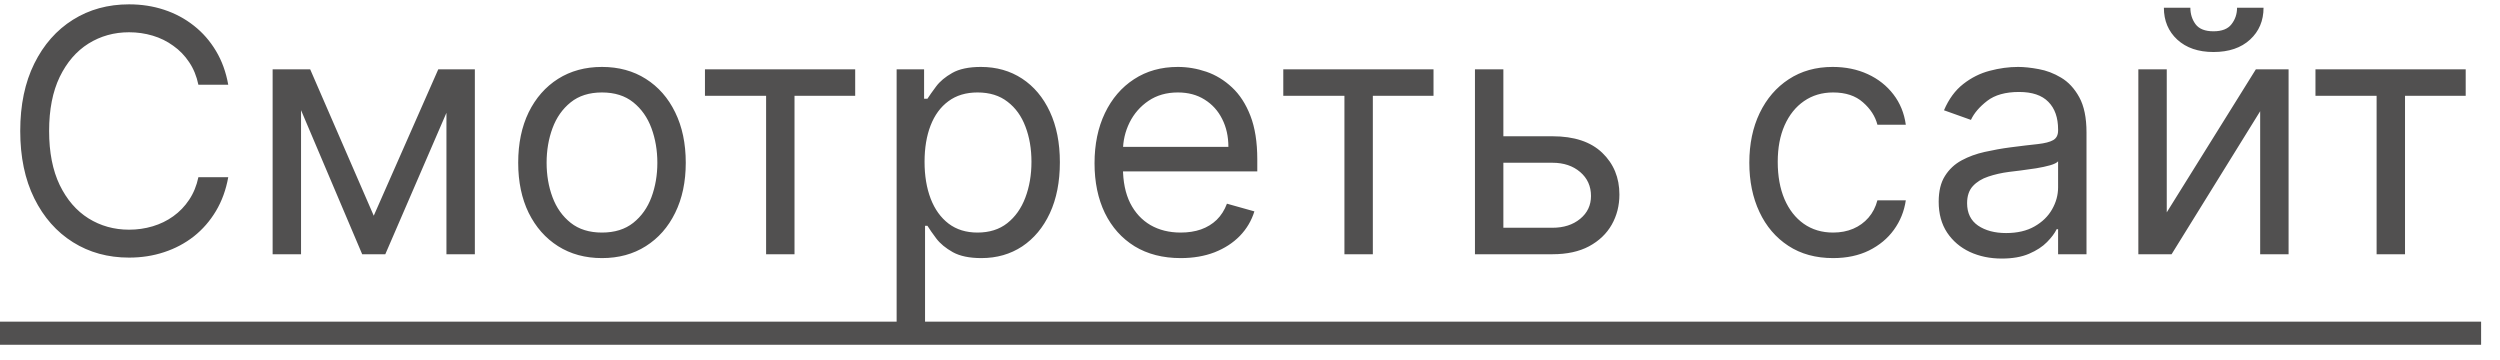
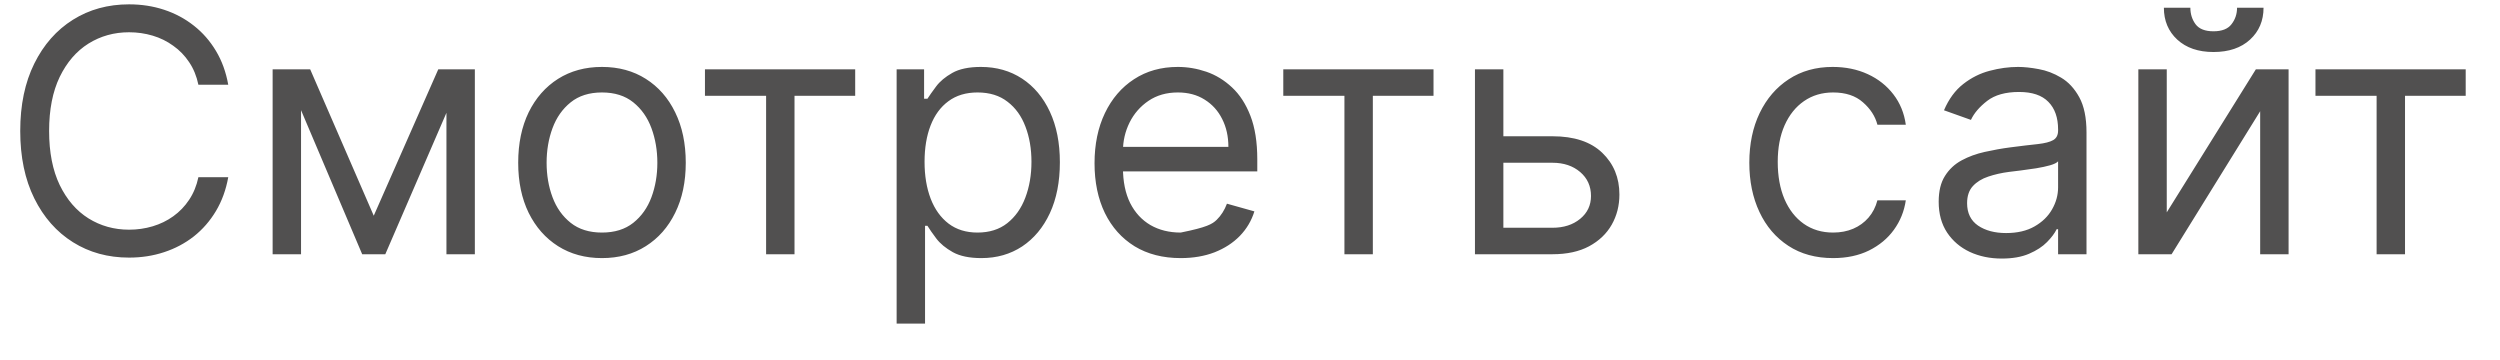
<svg xmlns="http://www.w3.org/2000/svg" width="118" height="17" viewBox="0 0 118 17" fill="none">
-   <path d="M10.773 4H9.364C9.28 3.595 9.134 3.239 8.926 2.932C8.722 2.625 8.472 2.367 8.176 2.159C7.884 1.947 7.561 1.788 7.205 1.682C6.848 1.576 6.477 1.523 6.091 1.523C5.386 1.523 4.748 1.701 4.176 2.057C3.608 2.413 3.155 2.938 2.818 3.631C2.485 4.324 2.318 5.174 2.318 6.182C2.318 7.189 2.485 8.04 2.818 8.733C3.155 9.426 3.608 9.951 4.176 10.307C4.748 10.663 5.386 10.841 6.091 10.841C6.477 10.841 6.848 10.788 7.205 10.682C7.561 10.576 7.884 10.419 8.176 10.21C8.472 9.998 8.722 9.739 8.926 9.432C9.134 9.121 9.28 8.765 9.364 8.364H10.773C10.667 8.958 10.473 9.491 10.193 9.96C9.913 10.43 9.564 10.829 9.148 11.159C8.731 11.485 8.263 11.733 7.744 11.903C7.229 12.074 6.678 12.159 6.091 12.159C5.098 12.159 4.216 11.917 3.443 11.432C2.67 10.947 2.062 10.258 1.619 9.364C1.176 8.47 0.955 7.409 0.955 6.182C0.955 4.955 1.176 3.894 1.619 3C2.062 2.106 2.67 1.417 3.443 0.932C4.216 0.447 5.098 0.205 6.091 0.205C6.678 0.205 7.229 0.29 7.744 0.46C8.263 0.631 8.731 0.881 9.148 1.21C9.564 1.536 9.913 1.934 10.193 2.403C10.473 2.869 10.667 3.402 10.773 4ZM17.641 10.182L20.686 3.273H21.959L18.186 12H17.095L13.391 3.273H14.641L17.641 10.182ZM14.209 3.273V12H12.868V3.273H14.209ZM21.072 12V3.273H22.413V12H21.072ZM28.413 12.182C27.625 12.182 26.934 11.994 26.34 11.619C25.749 11.244 25.287 10.72 24.953 10.046C24.624 9.371 24.459 8.583 24.459 7.682C24.459 6.773 24.624 5.979 24.953 5.301C25.287 4.623 25.749 4.097 26.34 3.722C26.934 3.347 27.625 3.159 28.413 3.159C29.201 3.159 29.891 3.347 30.482 3.722C31.076 4.097 31.538 4.623 31.868 5.301C32.201 5.979 32.368 6.773 32.368 7.682C32.368 8.583 32.201 9.371 31.868 10.046C31.538 10.72 31.076 11.244 30.482 11.619C29.891 11.994 29.201 12.182 28.413 12.182ZM28.413 10.977C29.012 10.977 29.504 10.824 29.891 10.517C30.277 10.21 30.563 9.807 30.749 9.307C30.934 8.807 31.027 8.265 31.027 7.682C31.027 7.098 30.934 6.555 30.749 6.051C30.563 5.547 30.277 5.14 29.891 4.83C29.504 4.519 29.012 4.364 28.413 4.364C27.815 4.364 27.322 4.519 26.936 4.83C26.55 5.14 26.264 5.547 26.078 6.051C25.892 6.555 25.8 7.098 25.8 7.682C25.8 8.265 25.892 8.807 26.078 9.307C26.264 9.807 26.55 10.21 26.936 10.517C27.322 10.824 27.815 10.977 28.413 10.977ZM33.274 4.523V3.273H40.365V4.523H37.501V12H36.16V4.523H33.274ZM42.321 15.273V3.273H43.617V4.659H43.776C43.874 4.508 44.01 4.314 44.185 4.08C44.363 3.841 44.617 3.629 44.946 3.443C45.279 3.254 45.73 3.159 46.298 3.159C47.033 3.159 47.681 3.343 48.242 3.71C48.802 4.078 49.24 4.598 49.554 5.273C49.868 5.947 50.026 6.742 50.026 7.659C50.026 8.583 49.868 9.384 49.554 10.062C49.24 10.737 48.804 11.259 48.247 11.631C47.69 11.998 47.048 12.182 46.321 12.182C45.76 12.182 45.312 12.089 44.974 11.903C44.637 11.714 44.378 11.5 44.196 11.261C44.014 11.019 43.874 10.818 43.776 10.659H43.662V15.273H42.321ZM43.639 7.636C43.639 8.295 43.736 8.877 43.929 9.381C44.122 9.881 44.404 10.273 44.776 10.557C45.147 10.837 45.601 10.977 46.139 10.977C46.7 10.977 47.168 10.829 47.543 10.534C47.921 10.235 48.206 9.833 48.395 9.33C48.588 8.822 48.685 8.258 48.685 7.636C48.685 7.023 48.59 6.47 48.401 5.977C48.215 5.481 47.933 5.089 47.554 4.801C47.179 4.509 46.707 4.364 46.139 4.364C45.594 4.364 45.135 4.502 44.764 4.778C44.393 5.051 44.113 5.434 43.923 5.926C43.734 6.415 43.639 6.985 43.639 7.636ZM55.73 12.182C54.889 12.182 54.164 11.996 53.554 11.625C52.948 11.25 52.48 10.727 52.151 10.057C51.825 9.383 51.662 8.598 51.662 7.705C51.662 6.811 51.825 6.023 52.151 5.341C52.48 4.655 52.938 4.121 53.526 3.739C54.117 3.352 54.806 3.159 55.594 3.159C56.048 3.159 56.497 3.235 56.94 3.386C57.383 3.538 57.787 3.784 58.151 4.125C58.514 4.462 58.804 4.909 59.02 5.466C59.236 6.023 59.344 6.708 59.344 7.523V8.091H52.617V6.932H57.98C57.98 6.439 57.882 6 57.685 5.614C57.492 5.227 57.215 4.922 56.855 4.699C56.499 4.475 56.079 4.364 55.594 4.364C55.06 4.364 54.597 4.496 54.207 4.761C53.821 5.023 53.524 5.364 53.315 5.784C53.107 6.205 53.003 6.655 53.003 7.136V7.909C53.003 8.568 53.117 9.127 53.344 9.585C53.575 10.04 53.895 10.386 54.304 10.625C54.713 10.86 55.188 10.977 55.73 10.977C56.082 10.977 56.401 10.928 56.685 10.829C56.972 10.727 57.221 10.576 57.429 10.375C57.637 10.171 57.798 9.917 57.912 9.614L59.207 9.977C59.071 10.417 58.842 10.803 58.52 11.136C58.198 11.466 57.8 11.723 57.327 11.909C56.853 12.091 56.321 12.182 55.73 12.182ZM60.571 4.523V3.273H67.662V4.523H64.798V12H63.457V4.523H60.571ZM70.777 6.432H73.277C74.3 6.432 75.082 6.691 75.624 7.21C76.165 7.729 76.436 8.386 76.436 9.182C76.436 9.705 76.315 10.18 76.072 10.608C75.83 11.032 75.474 11.371 75.004 11.625C74.535 11.875 73.959 12 73.277 12H69.618V3.273H70.959V10.75H73.277C73.807 10.75 74.243 10.61 74.584 10.329C74.925 10.049 75.095 9.689 75.095 9.25C75.095 8.788 74.925 8.411 74.584 8.119C74.243 7.828 73.807 7.682 73.277 7.682H70.777V6.432ZM86.523 12.182C85.704 12.182 85 11.989 84.409 11.602C83.818 11.216 83.364 10.684 83.046 10.006C82.727 9.328 82.568 8.553 82.568 7.682C82.568 6.795 82.731 6.013 83.057 5.335C83.386 4.653 83.845 4.121 84.432 3.739C85.023 3.352 85.712 3.159 86.5 3.159C87.114 3.159 87.667 3.273 88.159 3.5C88.651 3.727 89.055 4.045 89.369 4.455C89.684 4.864 89.879 5.341 89.954 5.886H88.614C88.511 5.489 88.284 5.136 87.932 4.83C87.583 4.519 87.114 4.364 86.523 4.364C86 4.364 85.542 4.5 85.148 4.773C84.758 5.042 84.453 5.422 84.233 5.915C84.017 6.403 83.909 6.977 83.909 7.636C83.909 8.311 84.015 8.898 84.227 9.398C84.443 9.898 84.746 10.286 85.136 10.562C85.53 10.839 85.992 10.977 86.523 10.977C86.871 10.977 87.188 10.917 87.472 10.796C87.756 10.674 87.996 10.5 88.193 10.273C88.39 10.046 88.53 9.773 88.614 9.455H89.954C89.879 9.97 89.691 10.434 89.392 10.847C89.097 11.256 88.704 11.581 88.216 11.824C87.731 12.062 87.167 12.182 86.523 12.182ZM94.483 12.204C93.93 12.204 93.428 12.1 92.977 11.892C92.526 11.68 92.169 11.375 91.903 10.977C91.638 10.576 91.506 10.091 91.506 9.523C91.506 9.023 91.604 8.617 91.801 8.307C91.998 7.992 92.261 7.746 92.591 7.568C92.921 7.39 93.284 7.258 93.682 7.17C94.083 7.08 94.487 7.008 94.892 6.955C95.422 6.886 95.852 6.835 96.182 6.801C96.515 6.763 96.758 6.701 96.909 6.614C97.064 6.527 97.142 6.375 97.142 6.159V6.114C97.142 5.553 96.989 5.117 96.682 4.807C96.379 4.496 95.919 4.341 95.301 4.341C94.661 4.341 94.159 4.481 93.796 4.761C93.432 5.042 93.176 5.341 93.028 5.659L91.756 5.205C91.983 4.674 92.286 4.261 92.665 3.966C93.047 3.667 93.464 3.458 93.915 3.341C94.369 3.22 94.816 3.159 95.256 3.159C95.536 3.159 95.858 3.193 96.222 3.261C96.589 3.326 96.943 3.46 97.284 3.665C97.629 3.869 97.915 4.178 98.142 4.591C98.369 5.004 98.483 5.557 98.483 6.25V12H97.142V10.818H97.074C96.983 11.008 96.831 11.21 96.619 11.426C96.407 11.642 96.125 11.826 95.773 11.977C95.421 12.129 94.99 12.204 94.483 12.204ZM94.688 11C95.218 11 95.665 10.896 96.028 10.688C96.396 10.479 96.672 10.21 96.858 9.881C97.047 9.551 97.142 9.205 97.142 8.841V7.614C97.085 7.682 96.96 7.744 96.767 7.801C96.578 7.854 96.358 7.902 96.108 7.943C95.862 7.981 95.621 8.015 95.386 8.045C95.155 8.072 94.968 8.095 94.824 8.114C94.475 8.159 94.15 8.233 93.847 8.335C93.547 8.434 93.305 8.583 93.119 8.784C92.938 8.981 92.847 9.25 92.847 9.591C92.847 10.057 93.019 10.409 93.364 10.648C93.712 10.883 94.153 11 94.688 11ZM102.271 10.023L106.476 3.273H108.021V12H106.68V5.25L102.499 12H100.93V3.273H102.271V10.023ZM105.589 0.364H106.839C106.839 0.977 106.627 1.479 106.203 1.869C105.779 2.259 105.203 2.455 104.476 2.455C103.76 2.455 103.19 2.259 102.766 1.869C102.345 1.479 102.135 0.977 102.135 0.364H103.385C103.385 0.659 103.466 0.919 103.629 1.142C103.796 1.366 104.078 1.477 104.476 1.477C104.874 1.477 105.158 1.366 105.328 1.142C105.502 0.919 105.589 0.659 105.589 0.364ZM109.29 4.523V3.273H116.381V4.523H113.517V12H112.176V4.523H109.29Z" fill="#515050" />
-   <path d="M0 15.182H117.108V16.273H0V15.182Z" fill="#515050" />
+   <path d="M10.773 4H9.364C9.28 3.595 9.134 3.239 8.926 2.932C8.722 2.625 8.472 2.367 8.176 2.159C7.884 1.947 7.561 1.788 7.205 1.682C6.848 1.576 6.477 1.523 6.091 1.523C5.386 1.523 4.748 1.701 4.176 2.057C3.608 2.413 3.155 2.938 2.818 3.631C2.485 4.324 2.318 5.174 2.318 6.182C2.318 7.189 2.485 8.04 2.818 8.733C3.155 9.426 3.608 9.951 4.176 10.307C4.748 10.663 5.386 10.841 6.091 10.841C6.477 10.841 6.848 10.788 7.205 10.682C7.561 10.576 7.884 10.419 8.176 10.21C8.472 9.998 8.722 9.739 8.926 9.432C9.134 9.121 9.28 8.765 9.364 8.364H10.773C10.667 8.958 10.473 9.491 10.193 9.96C9.913 10.43 9.564 10.829 9.148 11.159C8.731 11.485 8.263 11.733 7.744 11.903C7.229 12.074 6.678 12.159 6.091 12.159C5.098 12.159 4.216 11.917 3.443 11.432C2.67 10.947 2.062 10.258 1.619 9.364C1.176 8.47 0.955 7.409 0.955 6.182C0.955 4.955 1.176 3.894 1.619 3C2.062 2.106 2.67 1.417 3.443 0.932C4.216 0.447 5.098 0.205 6.091 0.205C6.678 0.205 7.229 0.29 7.744 0.46C8.263 0.631 8.731 0.881 9.148 1.21C9.564 1.536 9.913 1.934 10.193 2.403C10.473 2.869 10.667 3.402 10.773 4ZM17.641 10.182L20.686 3.273H21.959L18.186 12H17.095L13.391 3.273H14.641L17.641 10.182ZM14.209 3.273V12H12.868V3.273H14.209ZM21.072 12V3.273H22.413V12H21.072ZM28.413 12.182C27.625 12.182 26.934 11.994 26.34 11.619C25.749 11.244 25.287 10.72 24.953 10.046C24.624 9.371 24.459 8.583 24.459 7.682C24.459 6.773 24.624 5.979 24.953 5.301C25.287 4.623 25.749 4.097 26.34 3.722C26.934 3.347 27.625 3.159 28.413 3.159C29.201 3.159 29.891 3.347 30.482 3.722C31.076 4.097 31.538 4.623 31.868 5.301C32.201 5.979 32.368 6.773 32.368 7.682C32.368 8.583 32.201 9.371 31.868 10.046C31.538 10.72 31.076 11.244 30.482 11.619C29.891 11.994 29.201 12.182 28.413 12.182ZM28.413 10.977C29.012 10.977 29.504 10.824 29.891 10.517C30.277 10.21 30.563 9.807 30.749 9.307C30.934 8.807 31.027 8.265 31.027 7.682C31.027 7.098 30.934 6.555 30.749 6.051C30.563 5.547 30.277 5.14 29.891 4.83C29.504 4.519 29.012 4.364 28.413 4.364C27.815 4.364 27.322 4.519 26.936 4.83C26.55 5.14 26.264 5.547 26.078 6.051C25.892 6.555 25.8 7.098 25.8 7.682C25.8 8.265 25.892 8.807 26.078 9.307C26.264 9.807 26.55 10.21 26.936 10.517C27.322 10.824 27.815 10.977 28.413 10.977ZM33.274 4.523V3.273H40.365V4.523H37.501V12H36.16V4.523H33.274ZM42.321 15.273V3.273H43.617V4.659H43.776C43.874 4.508 44.01 4.314 44.185 4.08C44.363 3.841 44.617 3.629 44.946 3.443C45.279 3.254 45.73 3.159 46.298 3.159C47.033 3.159 47.681 3.343 48.242 3.71C48.802 4.078 49.24 4.598 49.554 5.273C49.868 5.947 50.026 6.742 50.026 7.659C50.026 8.583 49.868 9.384 49.554 10.062C49.24 10.737 48.804 11.259 48.247 11.631C47.69 11.998 47.048 12.182 46.321 12.182C45.76 12.182 45.312 12.089 44.974 11.903C44.637 11.714 44.378 11.5 44.196 11.261C44.014 11.019 43.874 10.818 43.776 10.659H43.662V15.273H42.321ZM43.639 7.636C43.639 8.295 43.736 8.877 43.929 9.381C44.122 9.881 44.404 10.273 44.776 10.557C45.147 10.837 45.601 10.977 46.139 10.977C46.7 10.977 47.168 10.829 47.543 10.534C47.921 10.235 48.206 9.833 48.395 9.33C48.588 8.822 48.685 8.258 48.685 7.636C48.685 7.023 48.59 6.47 48.401 5.977C48.215 5.481 47.933 5.089 47.554 4.801C47.179 4.509 46.707 4.364 46.139 4.364C45.594 4.364 45.135 4.502 44.764 4.778C44.393 5.051 44.113 5.434 43.923 5.926C43.734 6.415 43.639 6.985 43.639 7.636ZM55.73 12.182C54.889 12.182 54.164 11.996 53.554 11.625C52.948 11.25 52.48 10.727 52.151 10.057C51.825 9.383 51.662 8.598 51.662 7.705C51.662 6.811 51.825 6.023 52.151 5.341C52.48 4.655 52.938 4.121 53.526 3.739C54.117 3.352 54.806 3.159 55.594 3.159C56.048 3.159 56.497 3.235 56.94 3.386C57.383 3.538 57.787 3.784 58.151 4.125C58.514 4.462 58.804 4.909 59.02 5.466C59.236 6.023 59.344 6.708 59.344 7.523V8.091H52.617V6.932H57.98C57.98 6.439 57.882 6 57.685 5.614C57.492 5.227 57.215 4.922 56.855 4.699C56.499 4.475 56.079 4.364 55.594 4.364C55.06 4.364 54.597 4.496 54.207 4.761C53.821 5.023 53.524 5.364 53.315 5.784C53.107 6.205 53.003 6.655 53.003 7.136V7.909C53.003 8.568 53.117 9.127 53.344 9.585C53.575 10.04 53.895 10.386 54.304 10.625C54.713 10.86 55.188 10.977 55.73 10.977C56.972 10.727 57.221 10.576 57.429 10.375C57.637 10.171 57.798 9.917 57.912 9.614L59.207 9.977C59.071 10.417 58.842 10.803 58.52 11.136C58.198 11.466 57.8 11.723 57.327 11.909C56.853 12.091 56.321 12.182 55.73 12.182ZM60.571 4.523V3.273H67.662V4.523H64.798V12H63.457V4.523H60.571ZM70.777 6.432H73.277C74.3 6.432 75.082 6.691 75.624 7.21C76.165 7.729 76.436 8.386 76.436 9.182C76.436 9.705 76.315 10.18 76.072 10.608C75.83 11.032 75.474 11.371 75.004 11.625C74.535 11.875 73.959 12 73.277 12H69.618V3.273H70.959V10.75H73.277C73.807 10.75 74.243 10.61 74.584 10.329C74.925 10.049 75.095 9.689 75.095 9.25C75.095 8.788 74.925 8.411 74.584 8.119C74.243 7.828 73.807 7.682 73.277 7.682H70.777V6.432ZM86.523 12.182C85.704 12.182 85 11.989 84.409 11.602C83.818 11.216 83.364 10.684 83.046 10.006C82.727 9.328 82.568 8.553 82.568 7.682C82.568 6.795 82.731 6.013 83.057 5.335C83.386 4.653 83.845 4.121 84.432 3.739C85.023 3.352 85.712 3.159 86.5 3.159C87.114 3.159 87.667 3.273 88.159 3.5C88.651 3.727 89.055 4.045 89.369 4.455C89.684 4.864 89.879 5.341 89.954 5.886H88.614C88.511 5.489 88.284 5.136 87.932 4.83C87.583 4.519 87.114 4.364 86.523 4.364C86 4.364 85.542 4.5 85.148 4.773C84.758 5.042 84.453 5.422 84.233 5.915C84.017 6.403 83.909 6.977 83.909 7.636C83.909 8.311 84.015 8.898 84.227 9.398C84.443 9.898 84.746 10.286 85.136 10.562C85.53 10.839 85.992 10.977 86.523 10.977C86.871 10.977 87.188 10.917 87.472 10.796C87.756 10.674 87.996 10.5 88.193 10.273C88.39 10.046 88.53 9.773 88.614 9.455H89.954C89.879 9.97 89.691 10.434 89.392 10.847C89.097 11.256 88.704 11.581 88.216 11.824C87.731 12.062 87.167 12.182 86.523 12.182ZM94.483 12.204C93.93 12.204 93.428 12.1 92.977 11.892C92.526 11.68 92.169 11.375 91.903 10.977C91.638 10.576 91.506 10.091 91.506 9.523C91.506 9.023 91.604 8.617 91.801 8.307C91.998 7.992 92.261 7.746 92.591 7.568C92.921 7.39 93.284 7.258 93.682 7.17C94.083 7.08 94.487 7.008 94.892 6.955C95.422 6.886 95.852 6.835 96.182 6.801C96.515 6.763 96.758 6.701 96.909 6.614C97.064 6.527 97.142 6.375 97.142 6.159V6.114C97.142 5.553 96.989 5.117 96.682 4.807C96.379 4.496 95.919 4.341 95.301 4.341C94.661 4.341 94.159 4.481 93.796 4.761C93.432 5.042 93.176 5.341 93.028 5.659L91.756 5.205C91.983 4.674 92.286 4.261 92.665 3.966C93.047 3.667 93.464 3.458 93.915 3.341C94.369 3.22 94.816 3.159 95.256 3.159C95.536 3.159 95.858 3.193 96.222 3.261C96.589 3.326 96.943 3.46 97.284 3.665C97.629 3.869 97.915 4.178 98.142 4.591C98.369 5.004 98.483 5.557 98.483 6.25V12H97.142V10.818H97.074C96.983 11.008 96.831 11.21 96.619 11.426C96.407 11.642 96.125 11.826 95.773 11.977C95.421 12.129 94.99 12.204 94.483 12.204ZM94.688 11C95.218 11 95.665 10.896 96.028 10.688C96.396 10.479 96.672 10.21 96.858 9.881C97.047 9.551 97.142 9.205 97.142 8.841V7.614C97.085 7.682 96.96 7.744 96.767 7.801C96.578 7.854 96.358 7.902 96.108 7.943C95.862 7.981 95.621 8.015 95.386 8.045C95.155 8.072 94.968 8.095 94.824 8.114C94.475 8.159 94.15 8.233 93.847 8.335C93.547 8.434 93.305 8.583 93.119 8.784C92.938 8.981 92.847 9.25 92.847 9.591C92.847 10.057 93.019 10.409 93.364 10.648C93.712 10.883 94.153 11 94.688 11ZM102.271 10.023L106.476 3.273H108.021V12H106.68V5.25L102.499 12H100.93V3.273H102.271V10.023ZM105.589 0.364H106.839C106.839 0.977 106.627 1.479 106.203 1.869C105.779 2.259 105.203 2.455 104.476 2.455C103.76 2.455 103.19 2.259 102.766 1.869C102.345 1.479 102.135 0.977 102.135 0.364H103.385C103.385 0.659 103.466 0.919 103.629 1.142C103.796 1.366 104.078 1.477 104.476 1.477C104.874 1.477 105.158 1.366 105.328 1.142C105.502 0.919 105.589 0.659 105.589 0.364ZM109.29 4.523V3.273H116.381V4.523H113.517V12H112.176V4.523H109.29Z" fill="#515050" />
</svg>